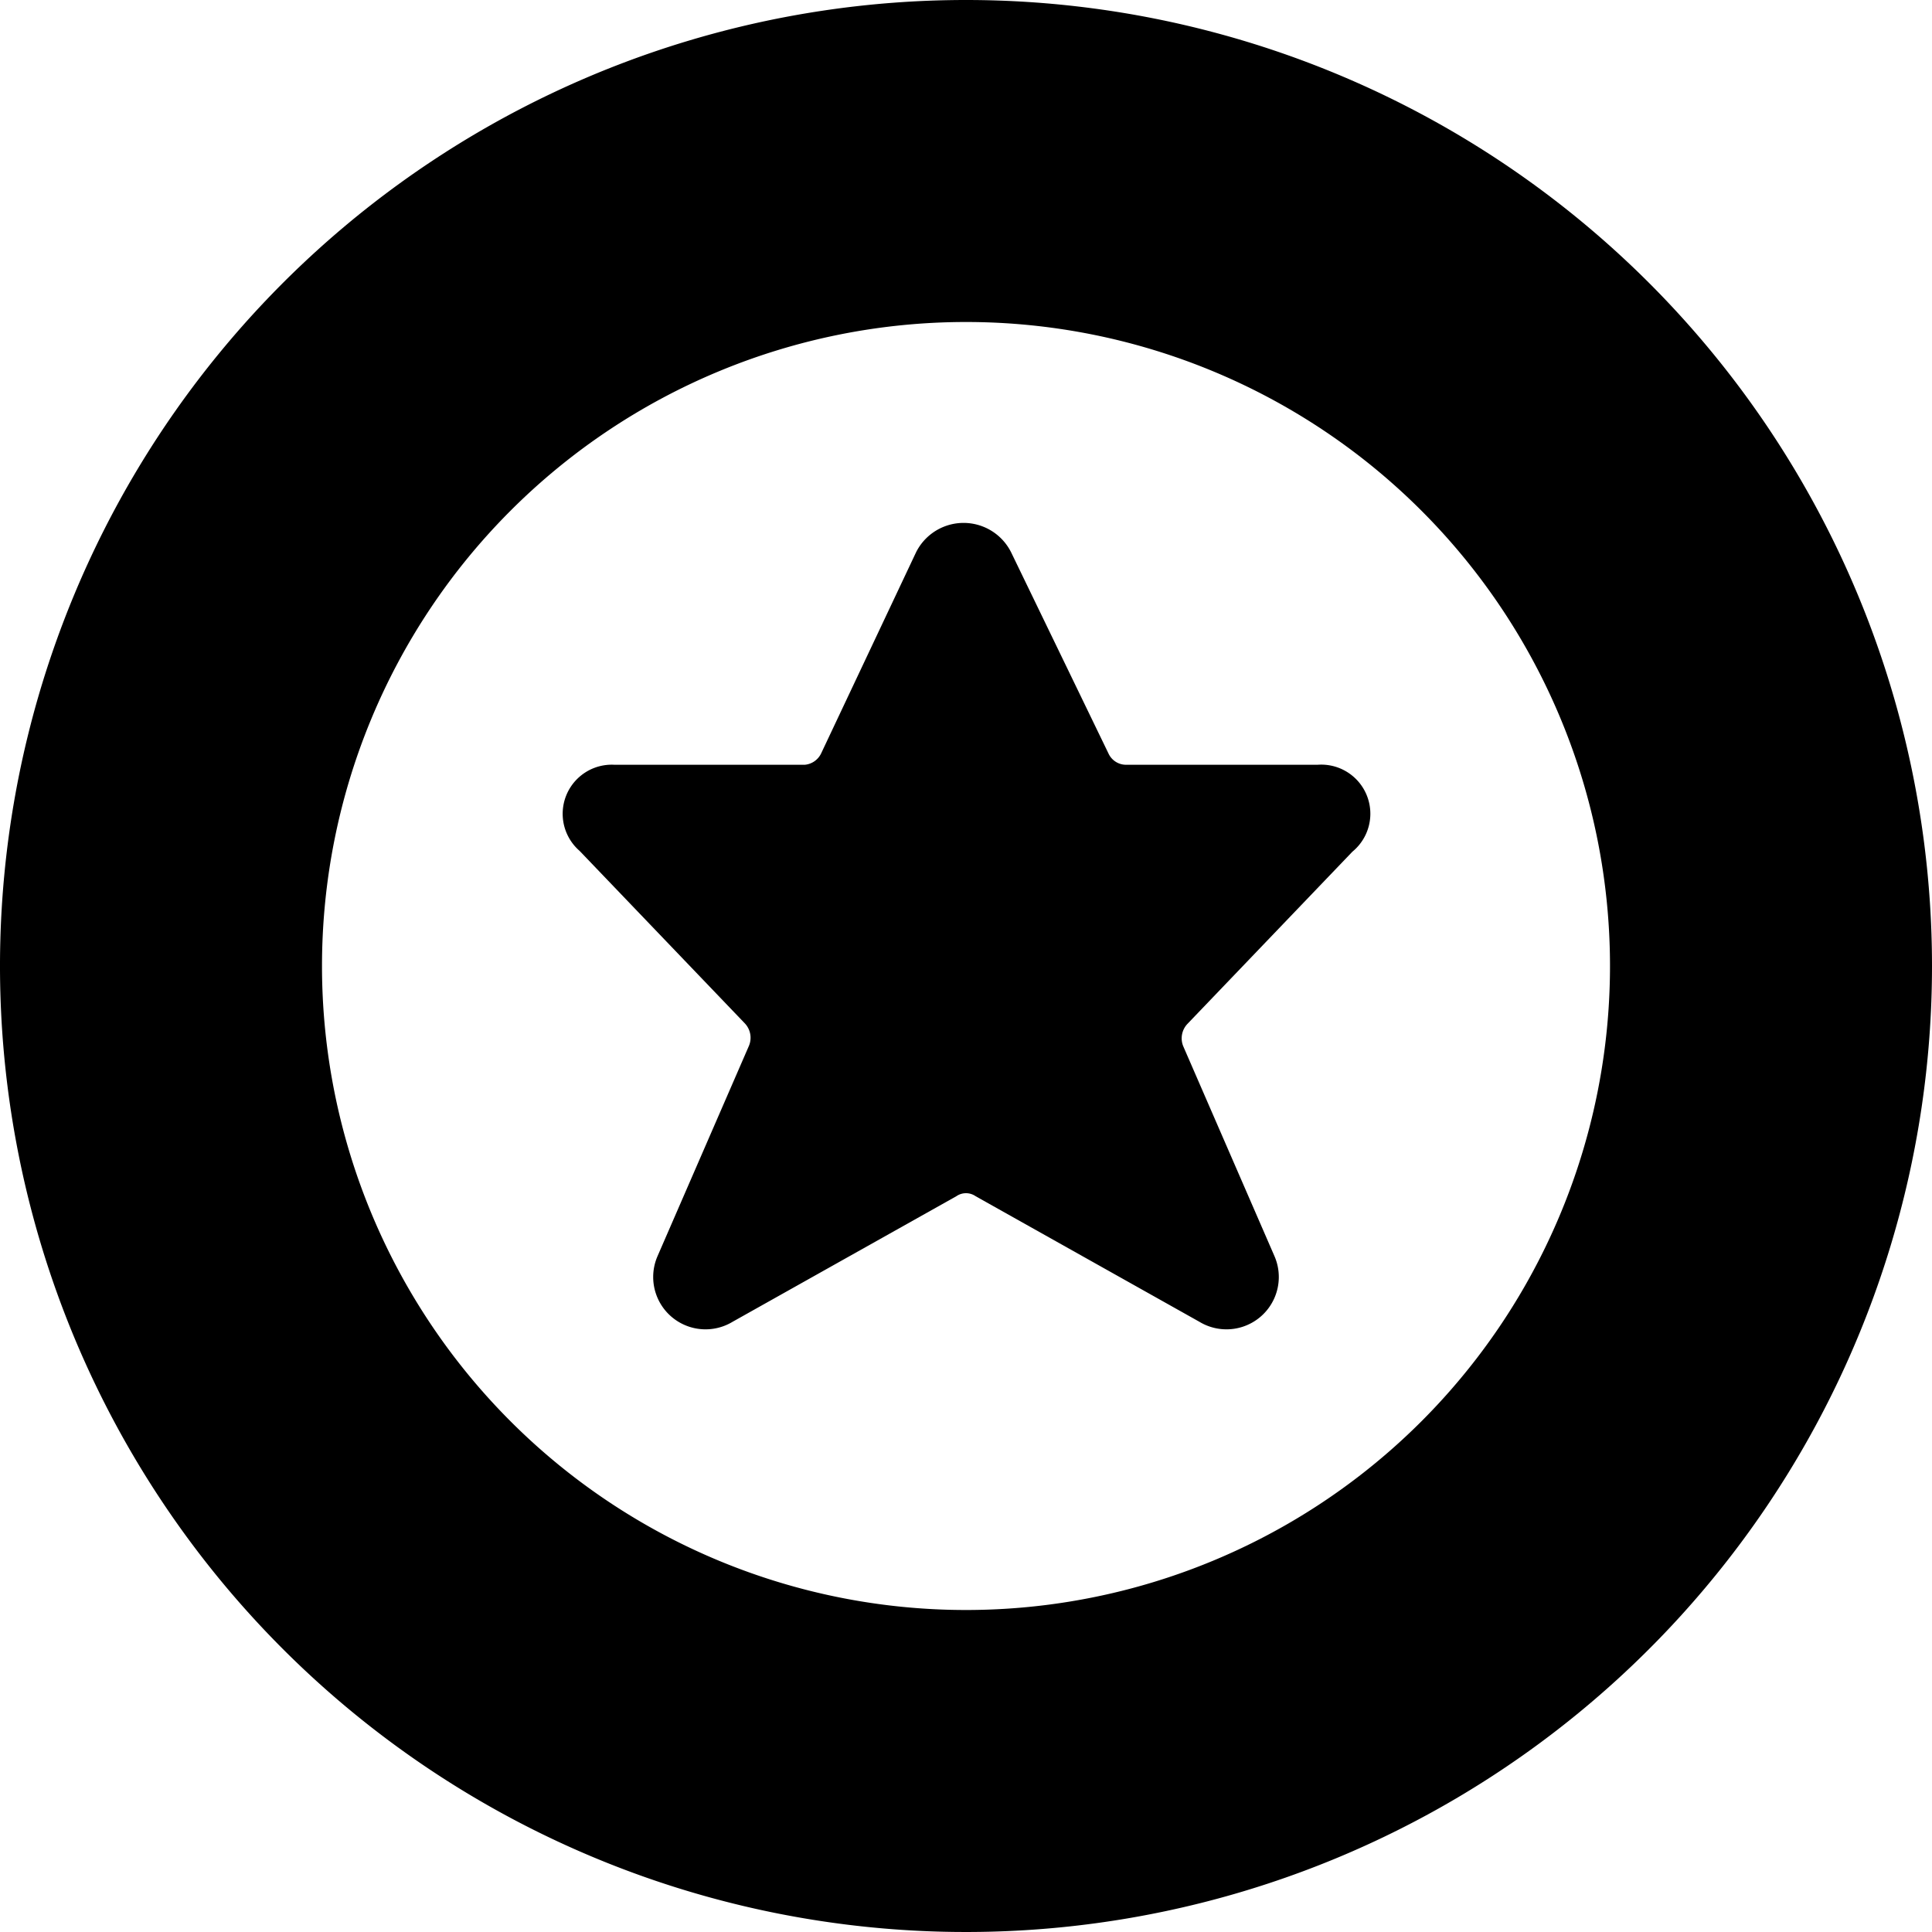
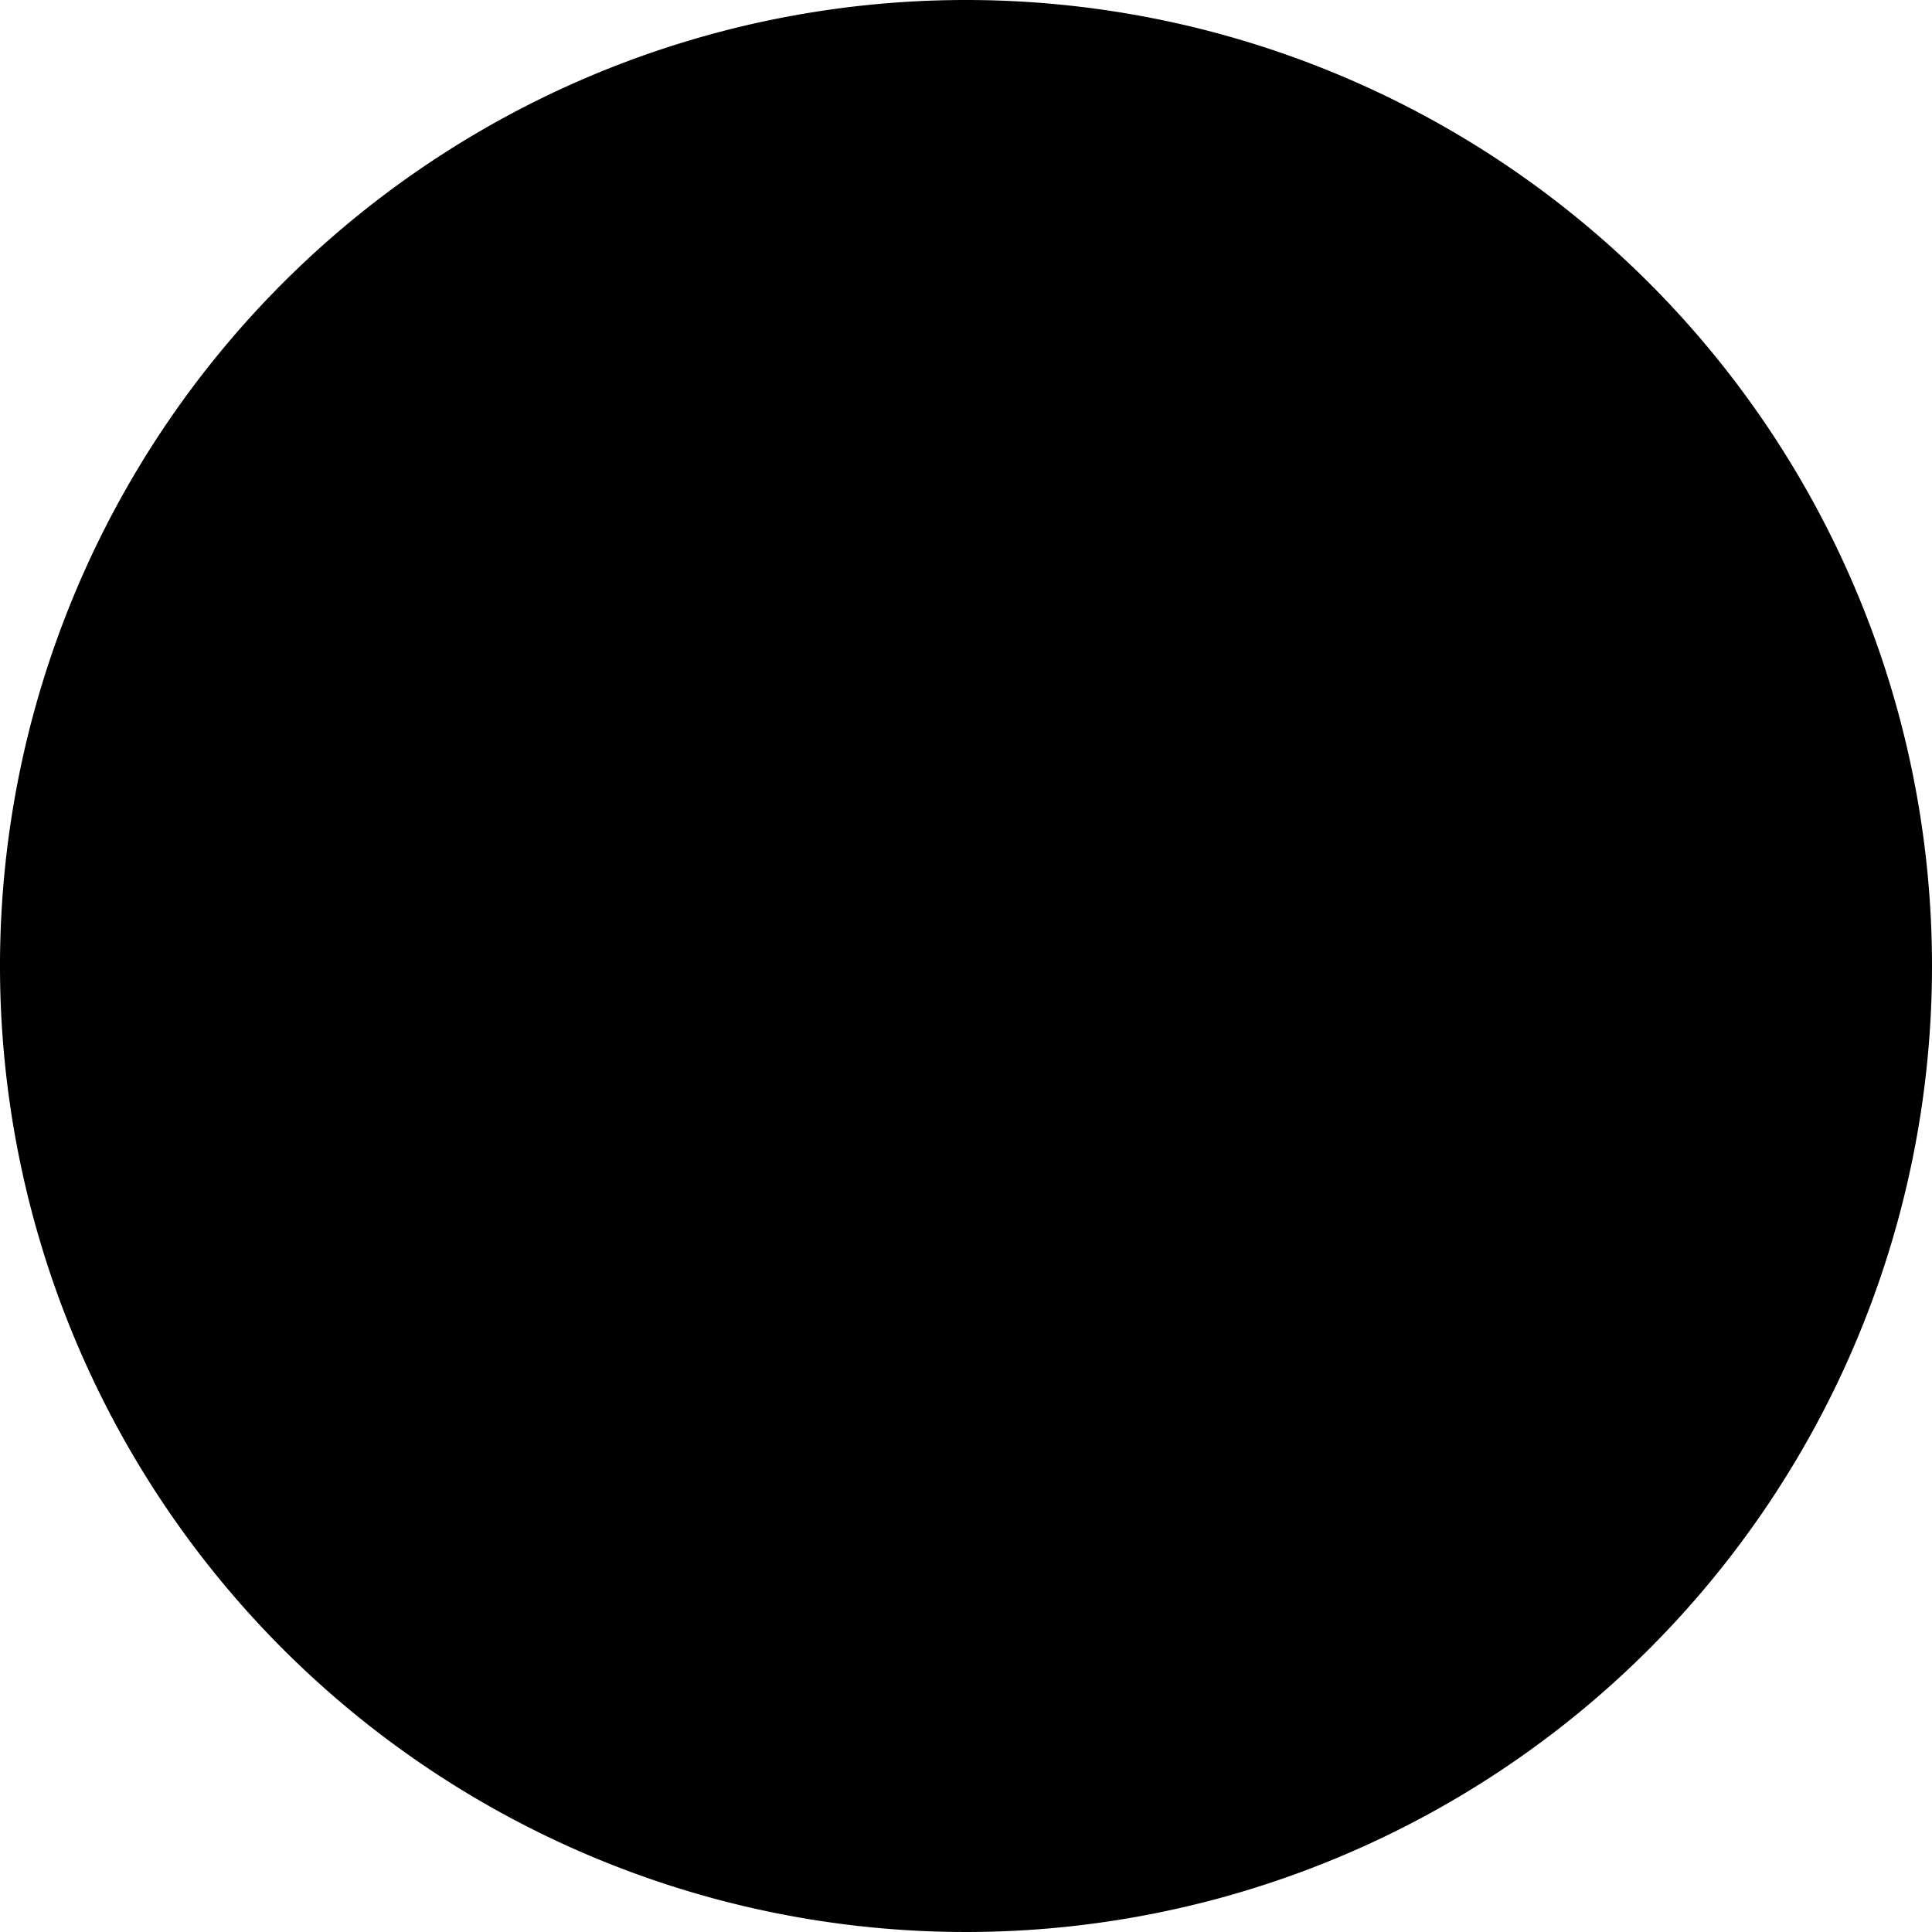
<svg xmlns="http://www.w3.org/2000/svg" viewBox="0 0 24 24">
  <g>
-     <path d="M12 0a12 12 0 1 0 12 12A12 12 0 0 0 12 0Zm0 20a8 8 0 1 1 8 -8 8 8 0 0 1 -8 8Z" fill="#000000" stroke-width="1" />
-     <path d="M16.37 9.5H14a0.24 0.24 0 0 1 -0.23 -0.14l-1.21 -2.5a0.66 0.66 0 0 0 -1.18 0l-1.18 2.5a0.25 0.25 0 0 1 -0.2 0.14H7.63a0.61 0.61 0 0 0 -0.43 1.07l2.05 2.14a0.26 0.26 0 0 1 0.05 0.29l-1.13 2.6a0.65 0.65 0 0 0 0.93 0.82l2.78 -1.56a0.21 0.21 0 0 1 0.24 0l2.78 1.56a0.65 0.65 0 0 0 0.93 -0.82L14.7 13a0.26 0.26 0 0 1 0.05 -0.28l2.05 -2.14a0.61 0.61 0 0 0 -0.43 -1.08Z" fill="#000000" stroke-width="1" />
+     <path d="M12 0a12 12 0 1 0 12 12A12 12 0 0 0 12 0Zm0 20Z" fill="#000000" stroke-width="1" />
  </g>
</svg>